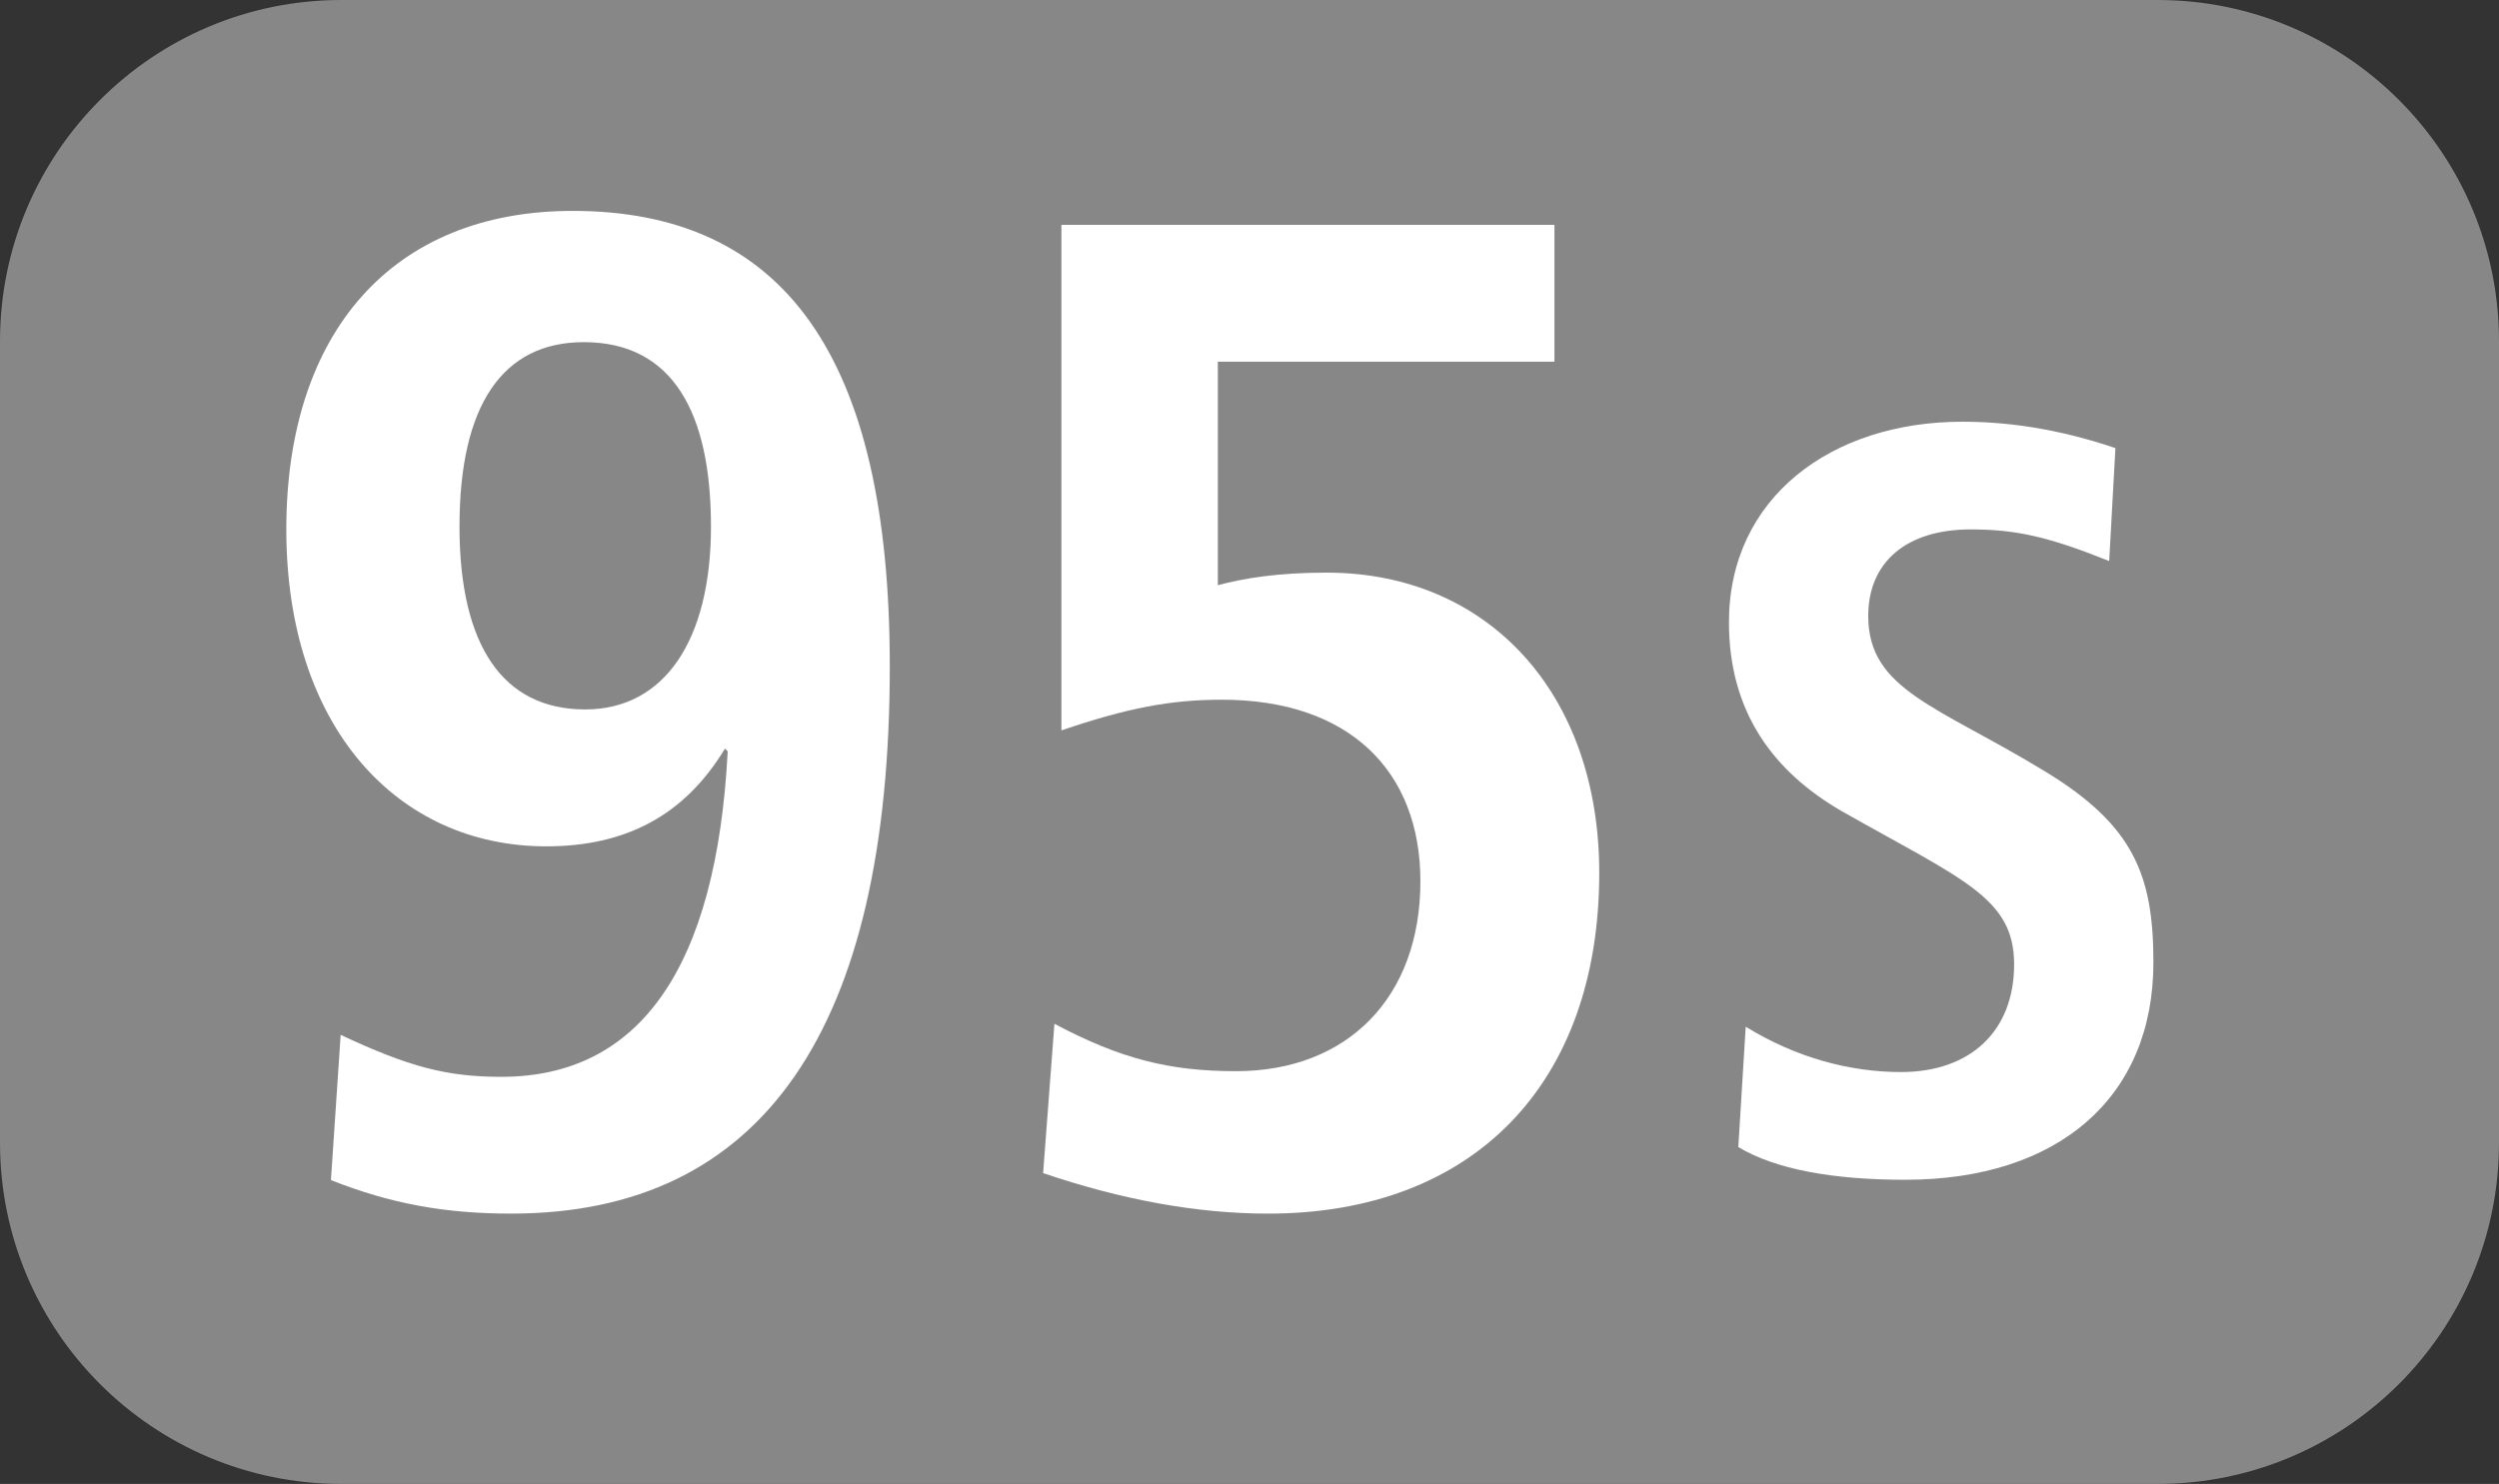
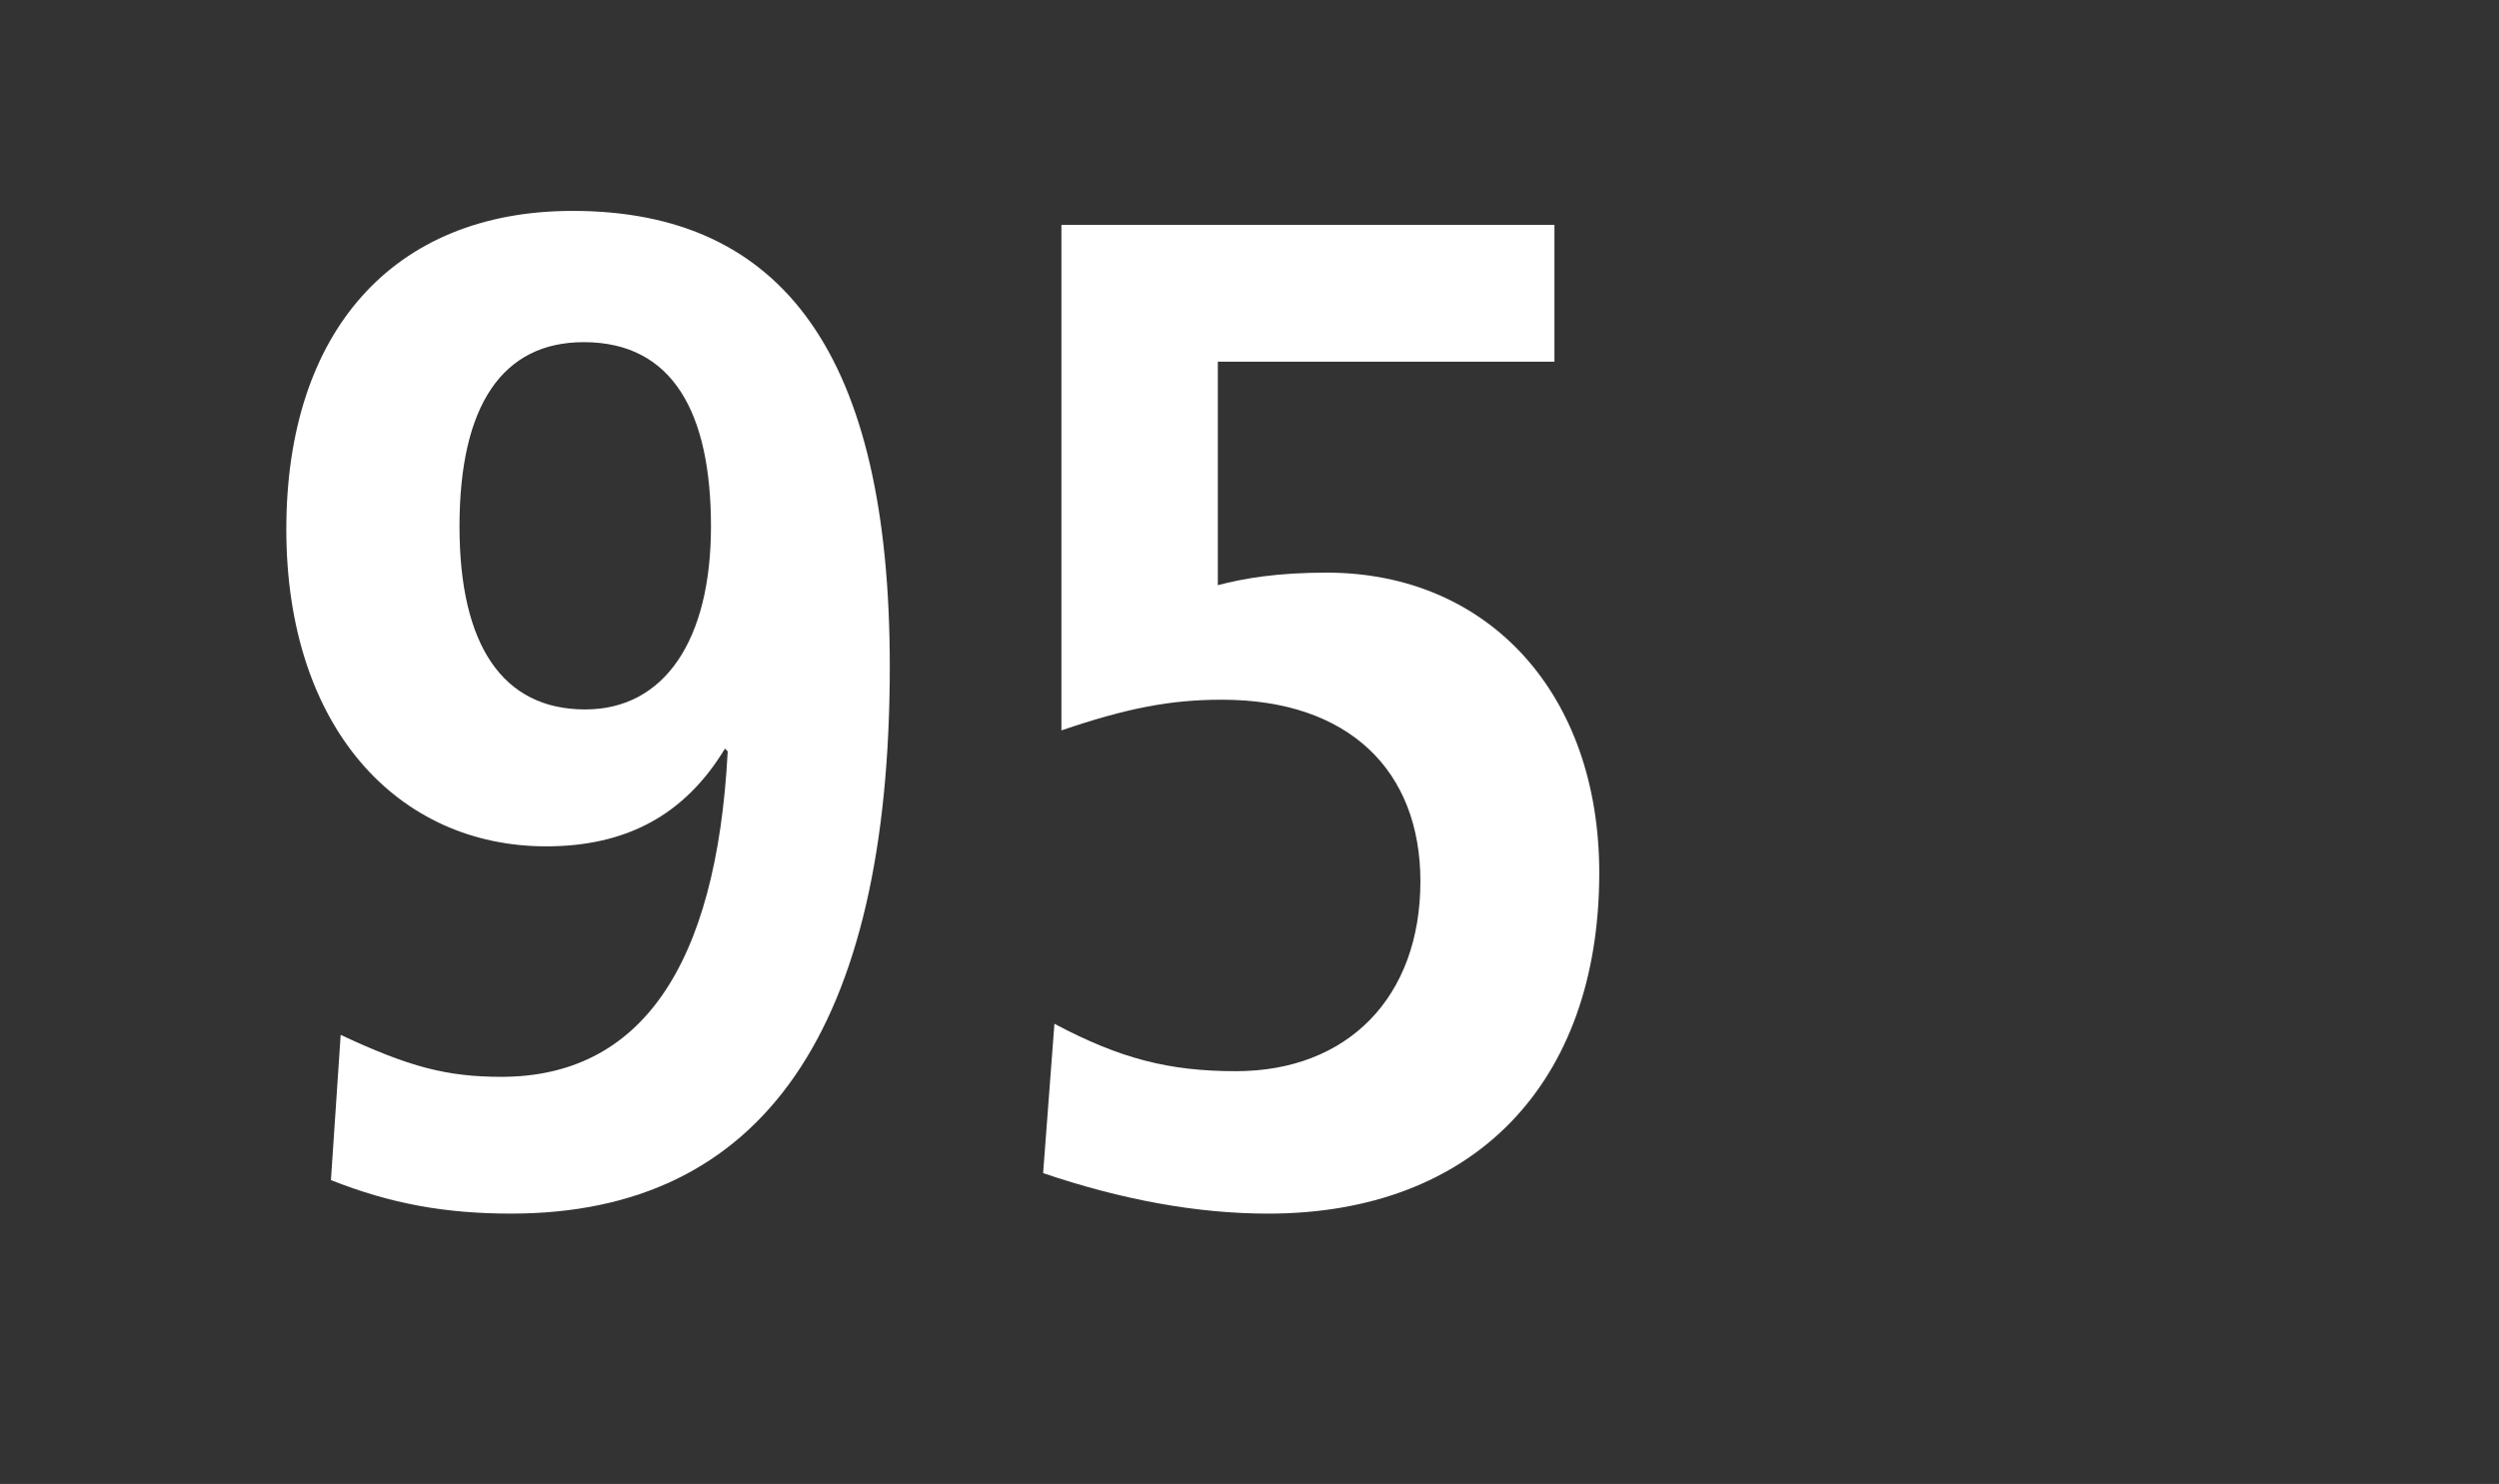
<svg xmlns="http://www.w3.org/2000/svg" id="uuid-85adfccf-7f94-4bf3-82bf-23962e86b7db" viewBox="0 0 127.159 75.53">
  <rect x="0" y="0" width="127.159" height="75.53" fill="#333333" stroke="none" />
  <defs>
    <style>.uuid-c1933f95-00de-477c-bb84-19b4f4a47f9f{fill:#fff;}.uuid-c51cf0da-ca3b-4122-aca2-c668641b94fa{fill:#878787;fill-rule:evenodd;}</style>
  </defs>
  <g id="uuid-d99cab41-450c-4152-bb65-6f7e13887c67">
    <g>
-       <path class="uuid-c51cf0da-ca3b-4122-aca2-c668641b94fa" d="M0,17.366C0,7.781,7.781,0,17.366,0H109.784c9.595,0,17.375,7.781,17.375,17.366V58.163c0,9.595-7.781,17.366-17.375,17.366H17.366c-9.585,0-17.366-7.772-17.366-17.366V17.366Z" />
      <g>
        <path class="uuid-c1933f95-00de-477c-bb84-19b4f4a47f9f" d="M17.334,52.672c3.489,1.635,5.402,2.136,8.177,2.136,7.037,0,10.943-5.546,11.518-16.563l-.139-.144c-2.062,3.41-5.055,4.976-9.099,4.976-7.543,0-13.222-6.041-13.222-16.137,0-10.021,5.402-16.206,14.57-16.206,10.735,0,16.137,7.389,16.137,23.174,0,18.481-6.472,27.862-19.269,27.862-3.34,0-6.116-.496-9.168-1.705l.496-7.394Zm18.843-25.875c0-5.759-1.923-9.382-6.472-9.382-4.123,0-6.324,3.197-6.324,9.382,0,6.046,2.2,9.312,6.393,9.312,4.054,0,6.403-3.553,6.403-9.312Z" />
        <path class="uuid-c1933f95-00de-477c-bb84-19b4f4a47f9f" d="M53.651,52.107c3.34,1.774,5.828,2.414,9.238,2.414,5.689,0,9.387-3.767,9.387-9.664,0-5.62-3.628-9.243-10.1-9.243-2.627,0-4.827,.426-8.167,1.561V11.443h25.087v6.968h-17.128v11.374c1.348-.357,3.053-.639,5.541-.639,8.177,0,13.867,6.111,13.867,15.284,0,10.73-6.403,17.341-16.85,17.341-3.628,0-7.464-.709-11.448-2.062l.575-7.602Z" />
-         <path class="uuid-c1933f95-00de-477c-bb84-19b4f4a47f9f" d="M88.828,52.256c2.528,1.561,5.273,2.309,7.9,2.309,3.548,0,5.759-2.096,5.759-5.481s-2.587-4.297-8.762-7.791c-3.439-1.987-5.749-5.001-5.749-9.619,0-6.344,5.214-10.209,11.874-10.209,2.2,0,4.778,.322,7.791,1.343l-.317,5.749c-3.073-1.234-4.738-1.611-7.047-1.611-3.271,0-5.214,1.665-5.214,4.406,0,3.762,3.499,4.569,8.98,7.9,4.51,2.741,5.531,5.268,5.531,9.729,0,6.879-4.837,11.067-12.628,11.067-3.707,0-6.611-.535-8.494-1.665l.377-6.126Z" />
      </g>
    </g>
  </g>
</svg>